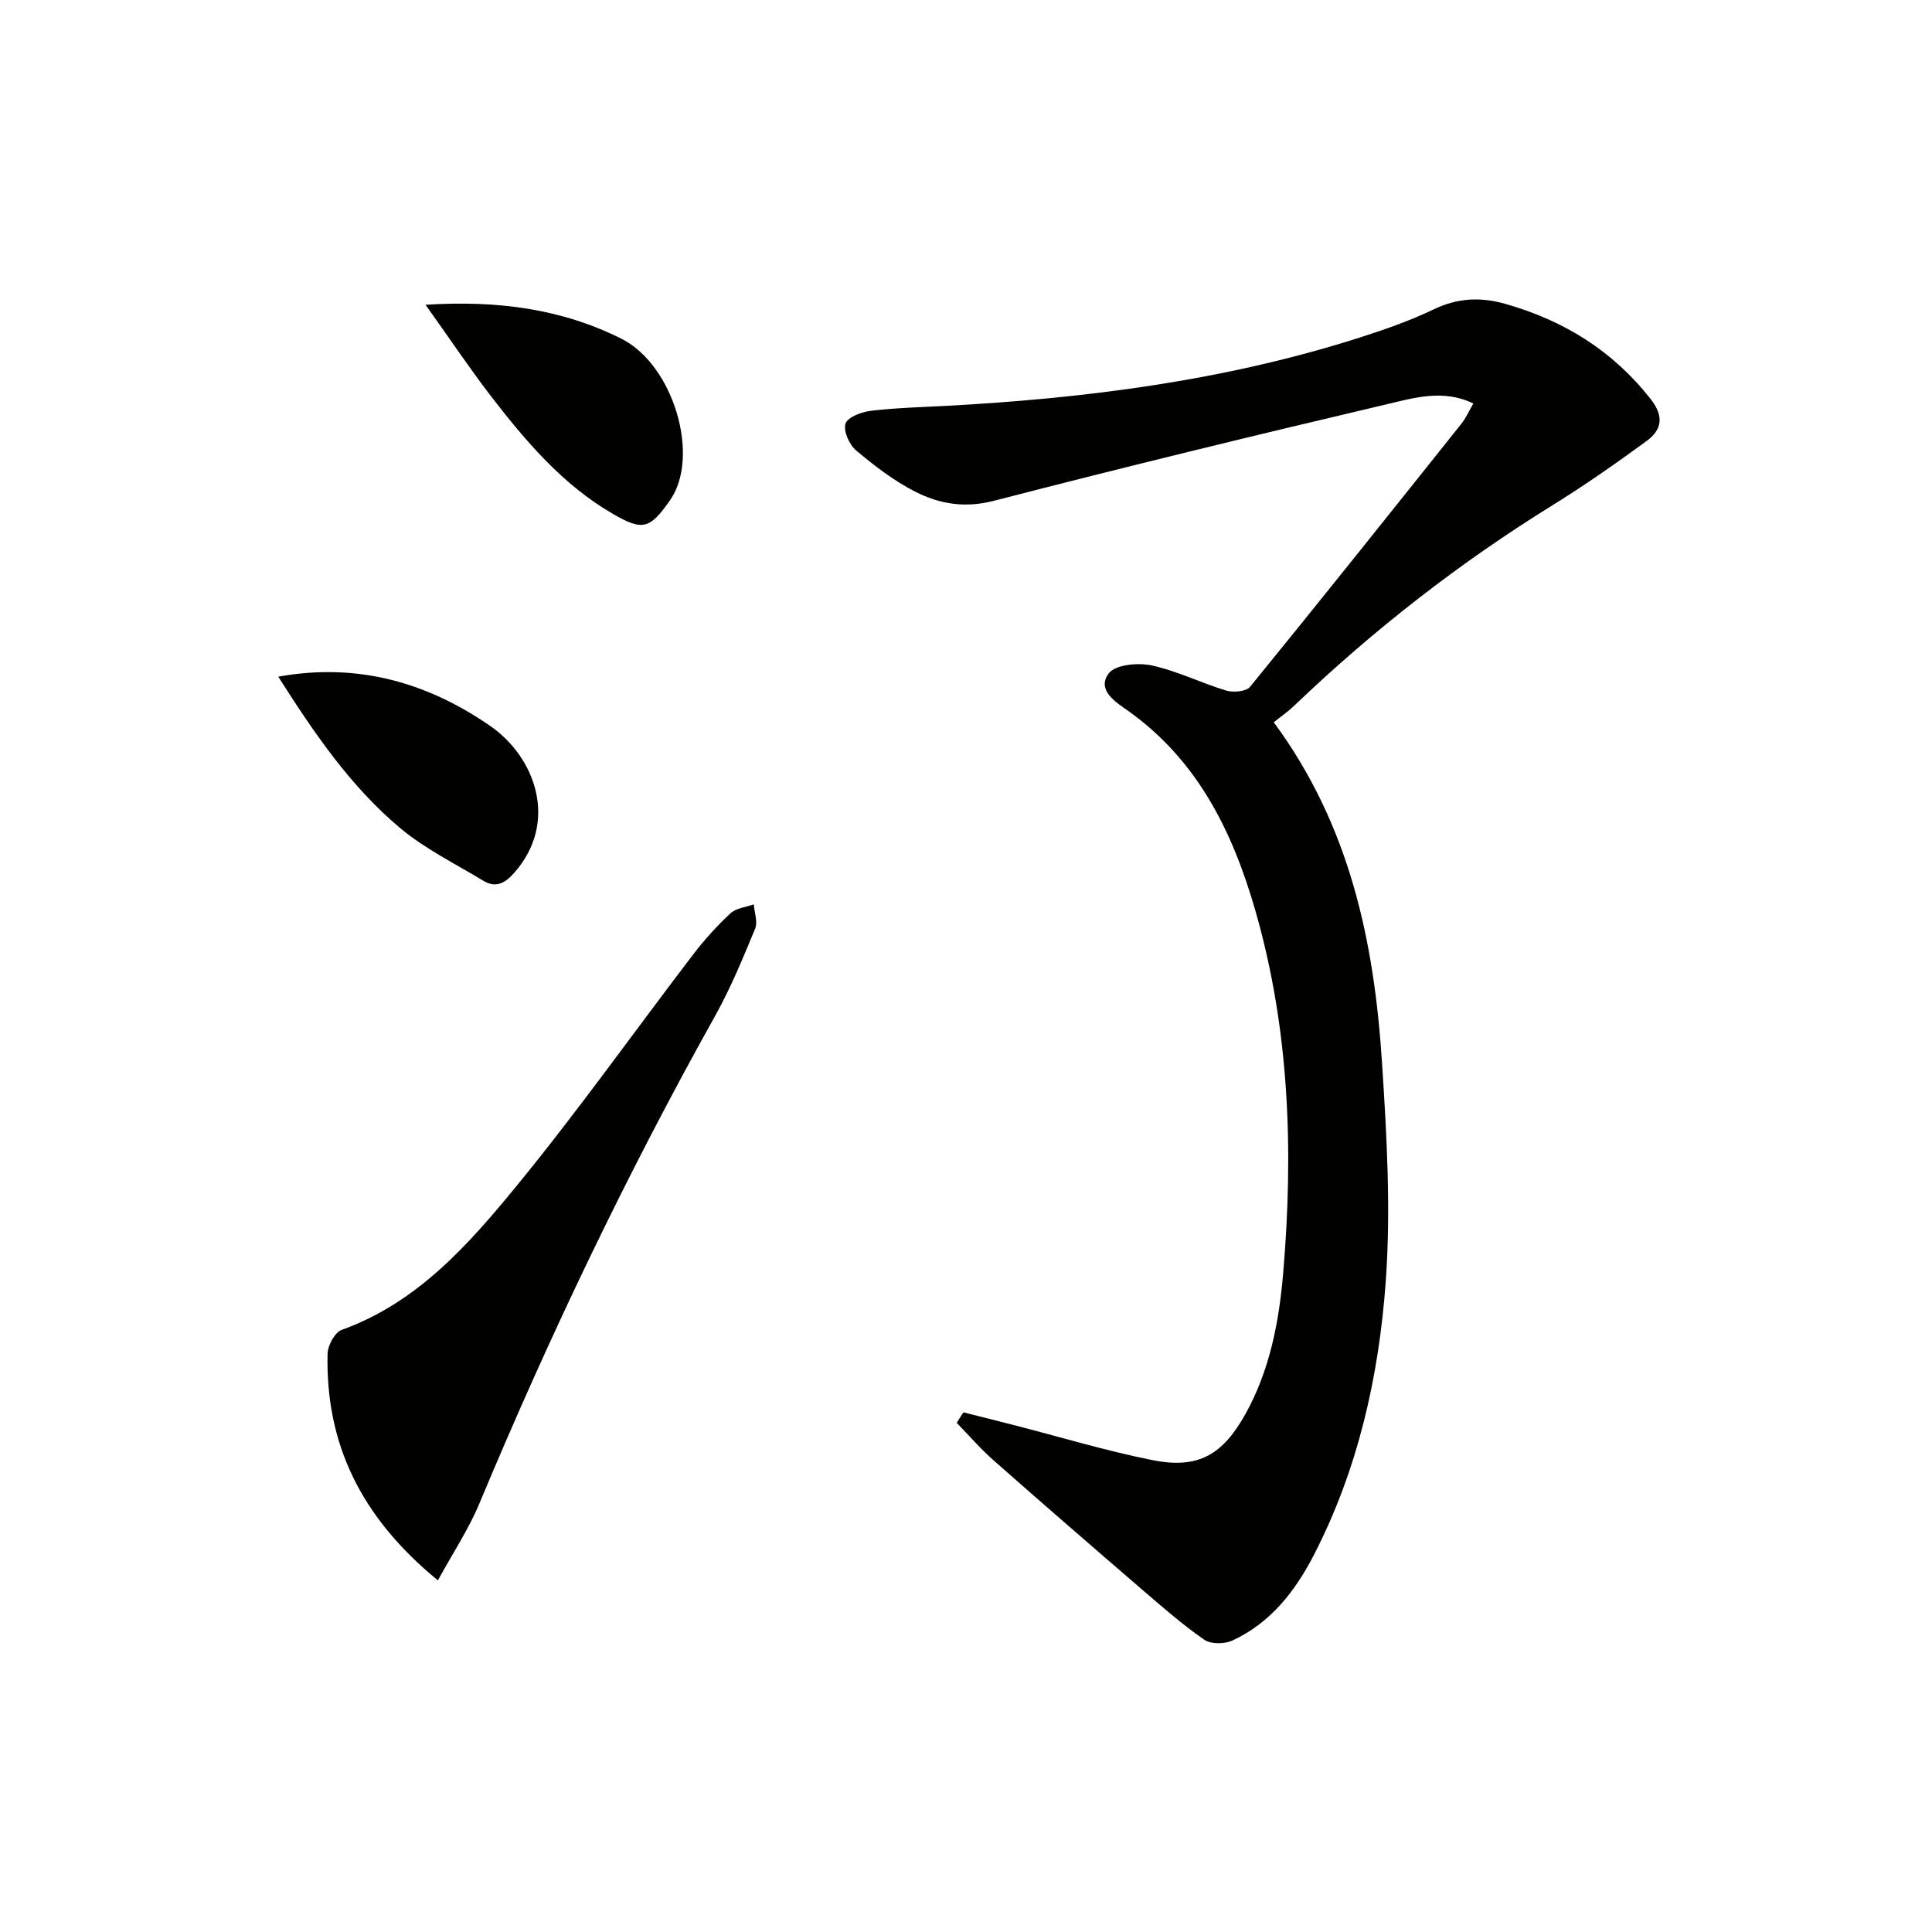
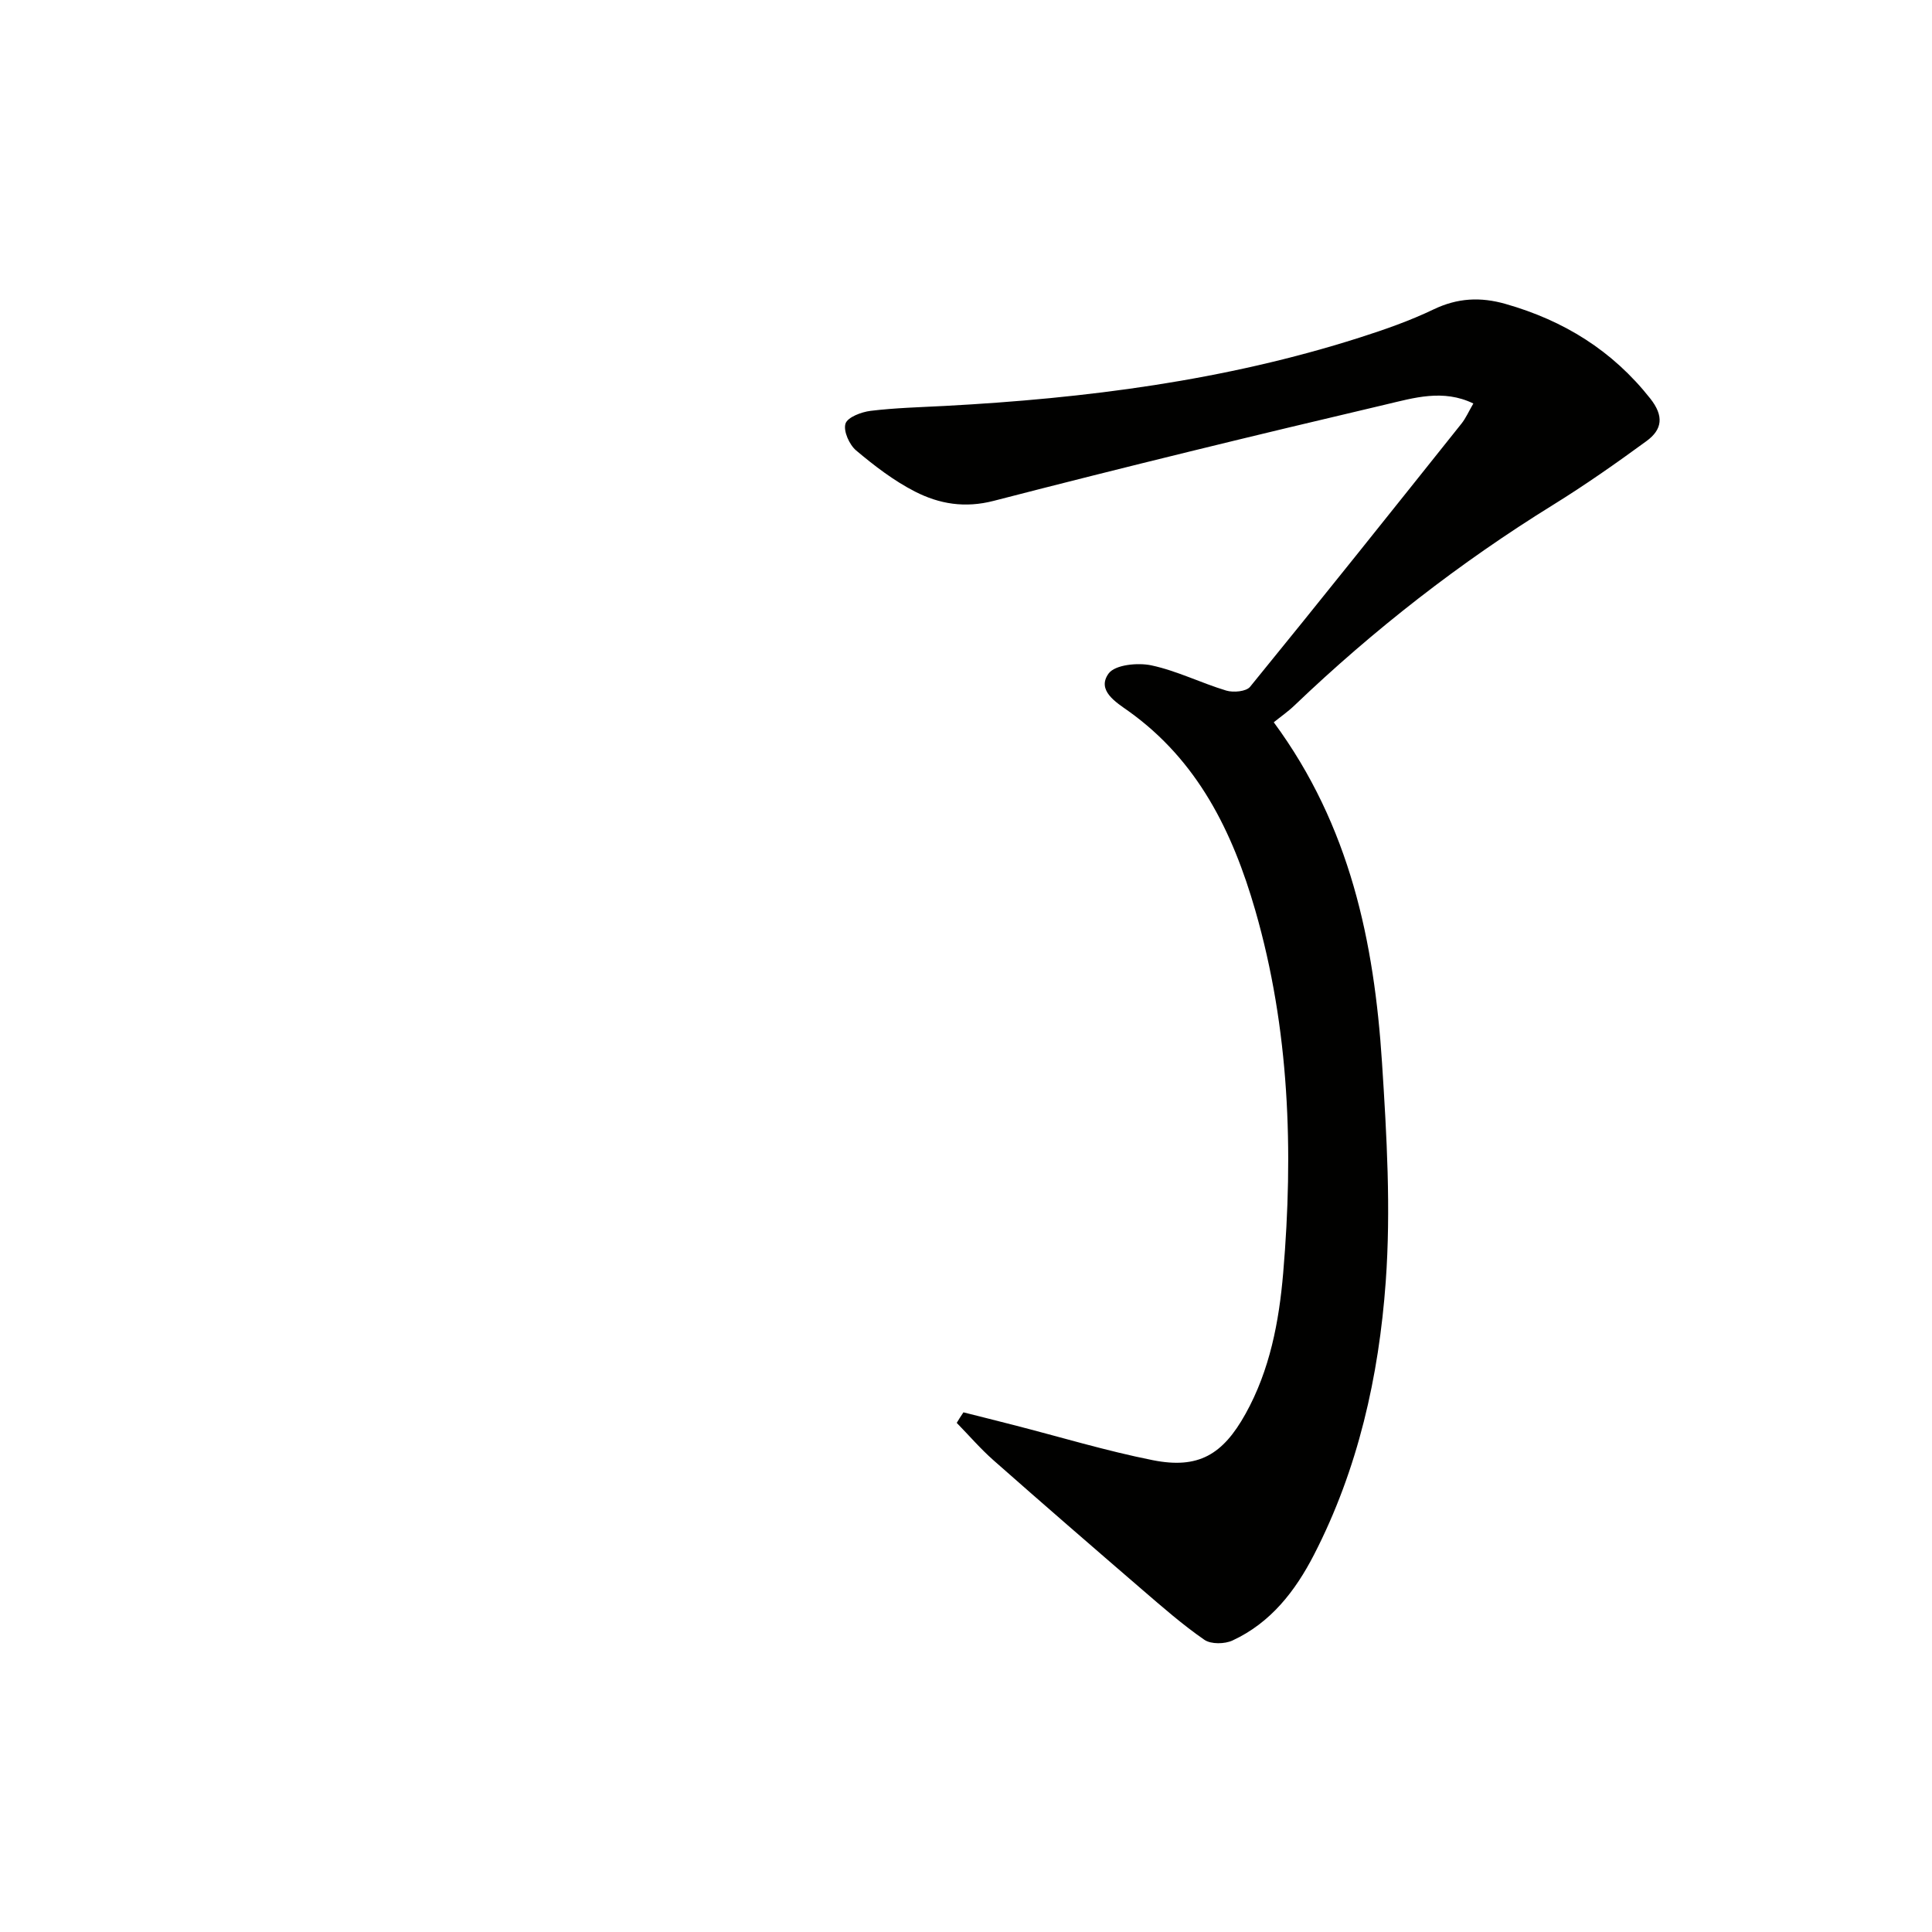
<svg xmlns="http://www.w3.org/2000/svg" enable-background="new 0 0 400 400" viewBox="0 0 400 400">
  <path d="m199.47 292.41c3.45.87 6.91 1.73 10.36 2.62 9.62 2.46 19.15 5.36 28.87 7.29 9.4 1.86 14.46-1.12 19.18-9.61 5.04-9.07 6.93-19.07 7.79-29.15 2.15-25.31 1.32-50.47-5.78-75.09-4.7-16.3-11.91-31-26.26-41.25-2.5-1.78-6.65-4.26-4.11-7.77 1.32-1.83 6.05-2.3 8.88-1.69 5.29 1.13 10.27 3.65 15.49 5.22 1.47.44 4.11.2 4.92-.78 14.72-18.06 29.24-36.28 43.77-54.49.91-1.14 1.51-2.54 2.46-4.17-6.26-3.04-12.35-1.15-18.06.19-27.14 6.38-54.23 12.98-81.22 19.96-6.01 1.56-11.28.65-16.29-1.9-4.39-2.24-8.43-5.34-12.22-8.53-1.41-1.19-2.68-4.03-2.2-5.55.42-1.33 3.3-2.42 5.21-2.65 5.11-.62 10.28-.75 15.42-1.02 29.11-1.56 57.87-5.23 85.76-14.13 5.21-1.66 10.42-3.48 15.34-5.84 4.97-2.39 9.73-2.63 14.94-1.14 12.04 3.43 22.09 9.63 29.94 19.57 2.89 3.65 2.5 6.43-.77 8.82-6.29 4.6-12.69 9.09-19.31 13.19-19.33 11.96-37.15 25.84-53.57 41.54-1.31 1.26-2.83 2.31-4.29 3.49 15.82 21.45 20.79 45.53 22.41 70.46.98 15.09 1.86 30.34.77 45.38-1.42 19.57-5.72 38.77-14.84 56.49-3.88 7.54-8.97 14.11-16.87 17.77-1.63.76-4.47.81-5.84-.14-4.49-3.1-8.63-6.73-12.78-10.3-10.33-8.9-20.64-17.83-30.86-26.85-2.71-2.39-5.09-5.16-7.63-7.76.44-.75.91-1.47 1.39-2.18z" fill="#010100" />
-   <path d="m90.66 327.2c-15.93-13.07-23.27-28.22-22.84-46.92.04-1.72 1.5-4.43 2.92-4.94 15.65-5.63 26.21-17.6 36.2-29.79 12.74-15.56 24.4-32.01 36.62-48 2.31-3.02 4.91-5.88 7.69-8.47 1.17-1.08 3.18-1.26 4.81-1.84.13 1.69.86 3.64.28 5.04-2.53 6.11-5.06 12.28-8.28 18.05-18.26 32.68-34.37 66.37-48.79 100.91-2.22 5.35-5.5 10.26-8.61 15.96z" fill="#010100" />
-   <path d="m88.1 63.1c15.01-.95 28.17.85 40.5 7 10.85 5.4 16.5 24.45 10.08 33.54-4.16 5.89-5.6 6.32-11.74 2.78-10.42-6.02-18.06-15.03-25.28-24.38-4.51-5.88-8.63-12.04-13.56-18.94z" fill="#010100" />
-   <path d="m57.61 140.1c16.8-3.05 31.24 1.48 43.84 10.17 9.52 6.57 14.22 20.04 5.01 30.44-1.96 2.22-3.85 3.19-6.43 1.62-5.77-3.5-11.97-6.54-17.1-10.82-10.27-8.58-17.79-19.57-25.32-31.41z" fill="#010100" />
</svg>